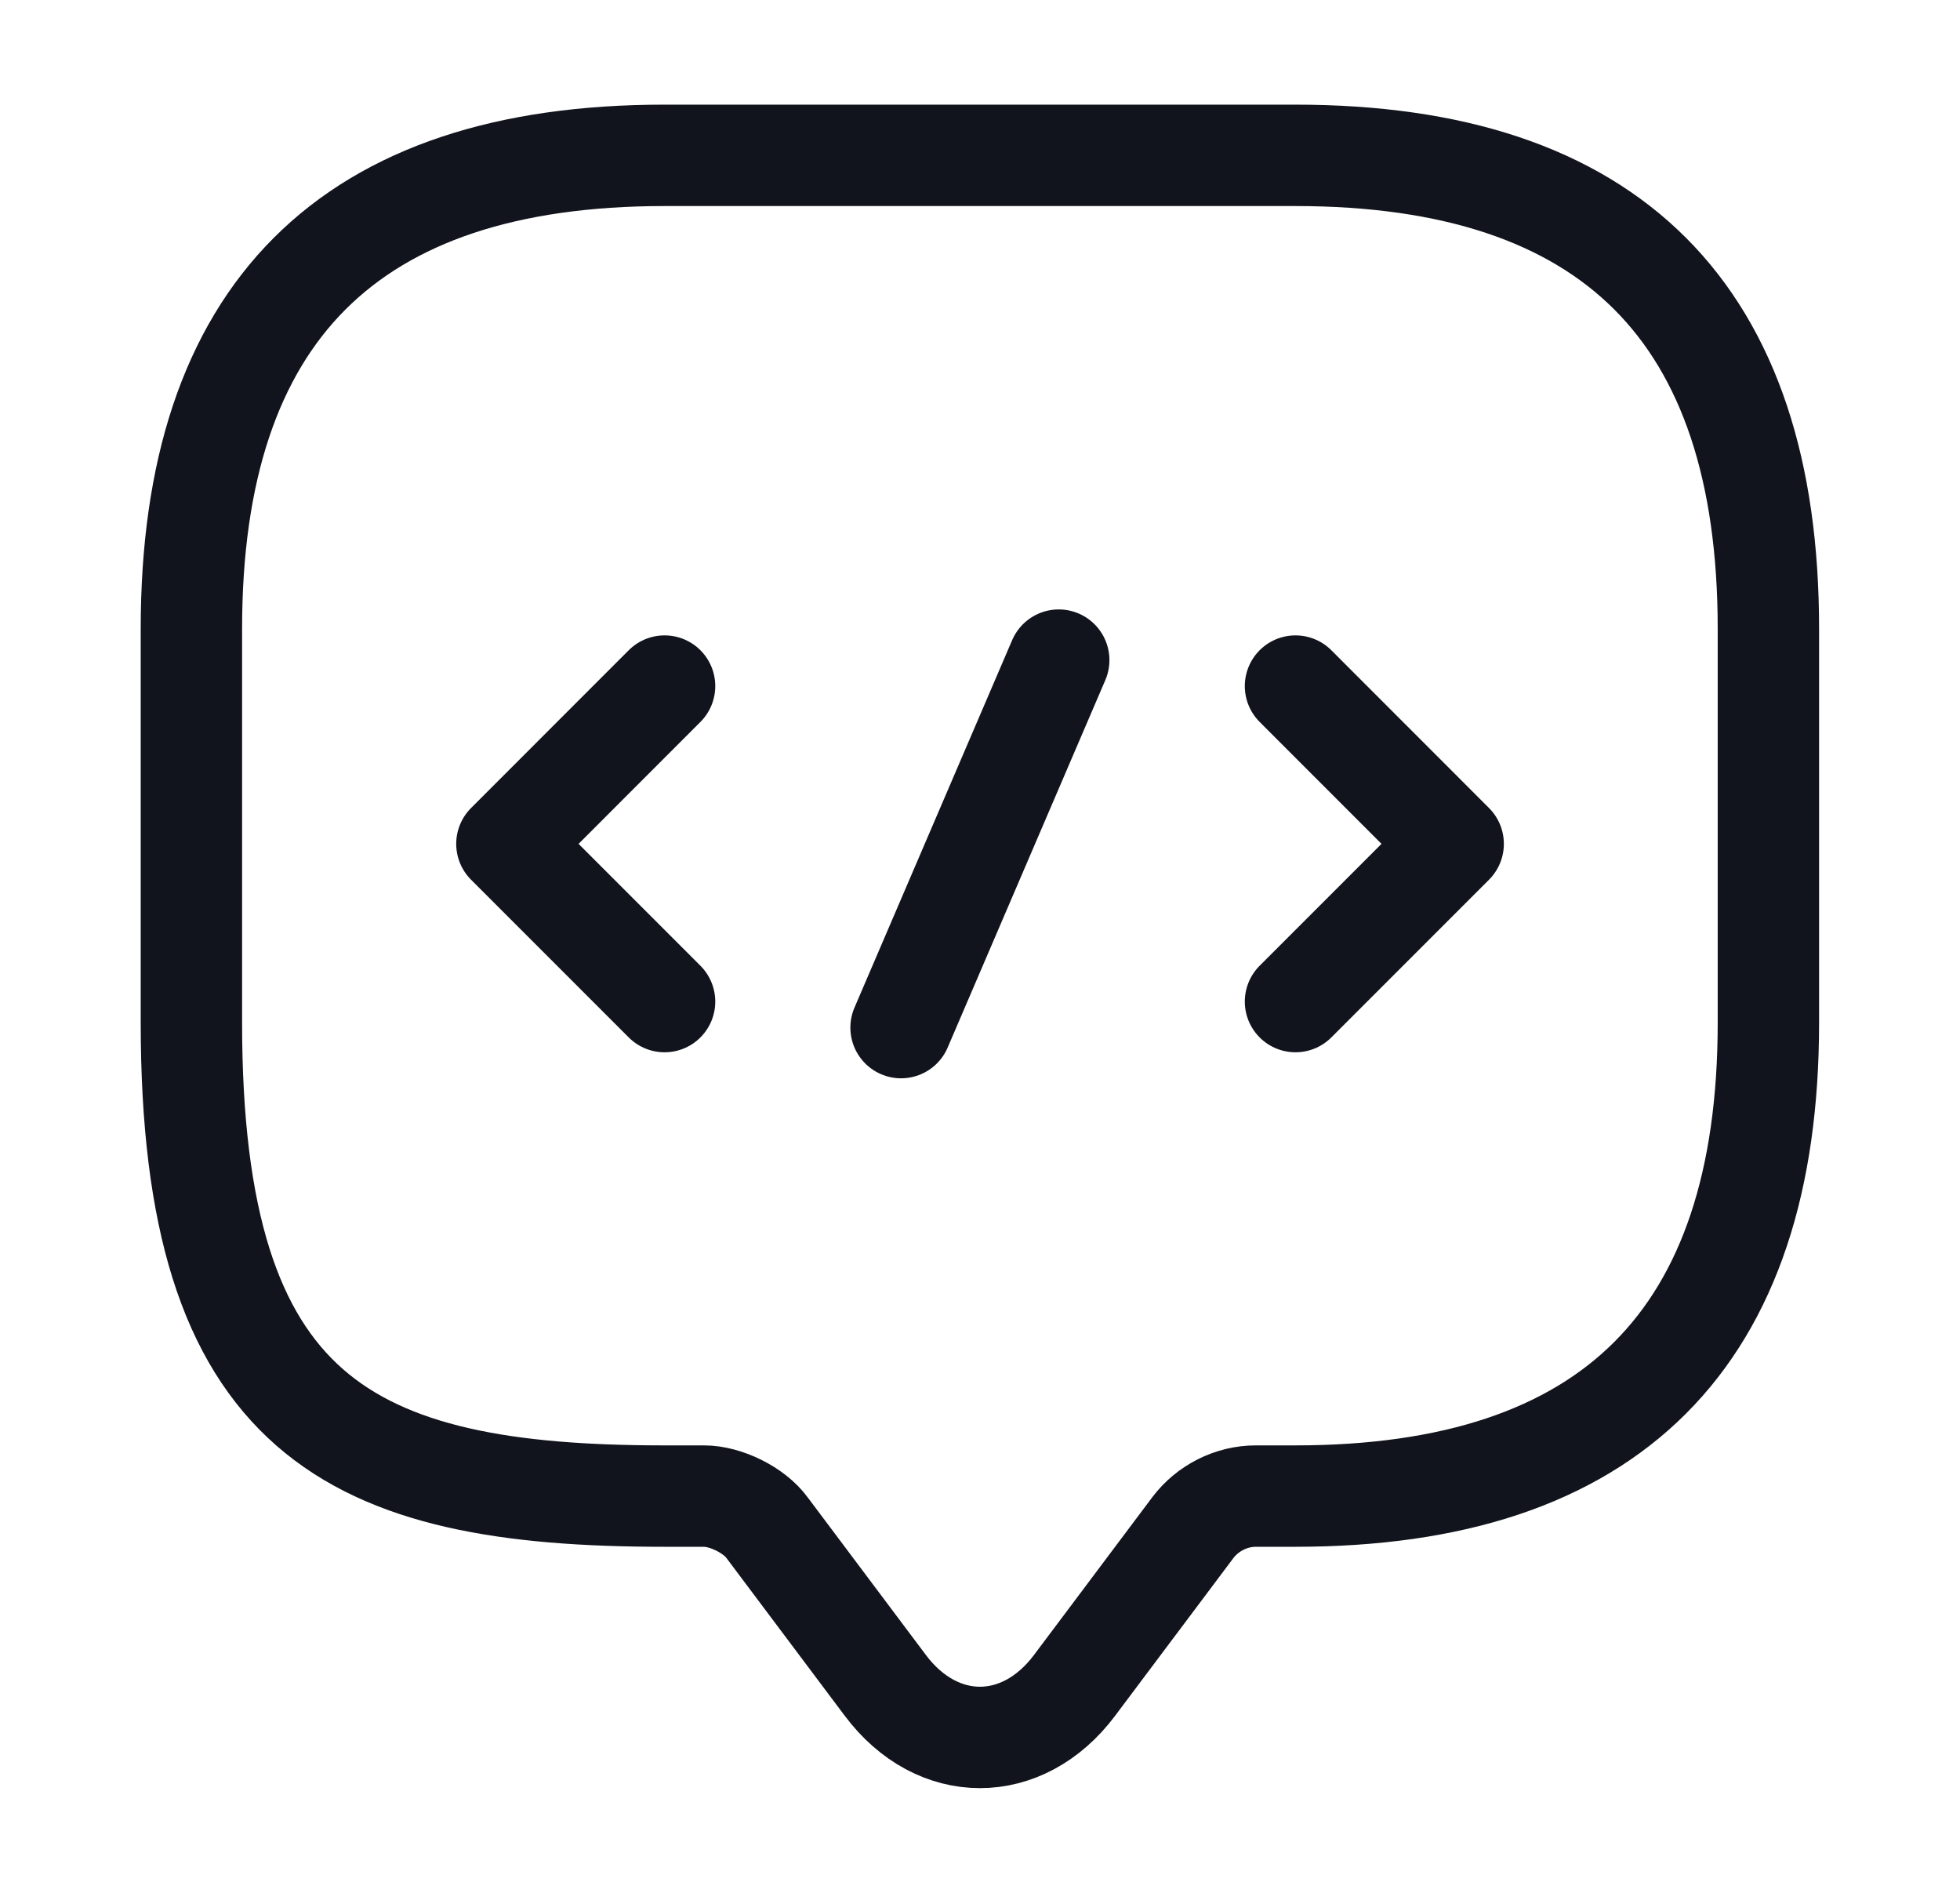
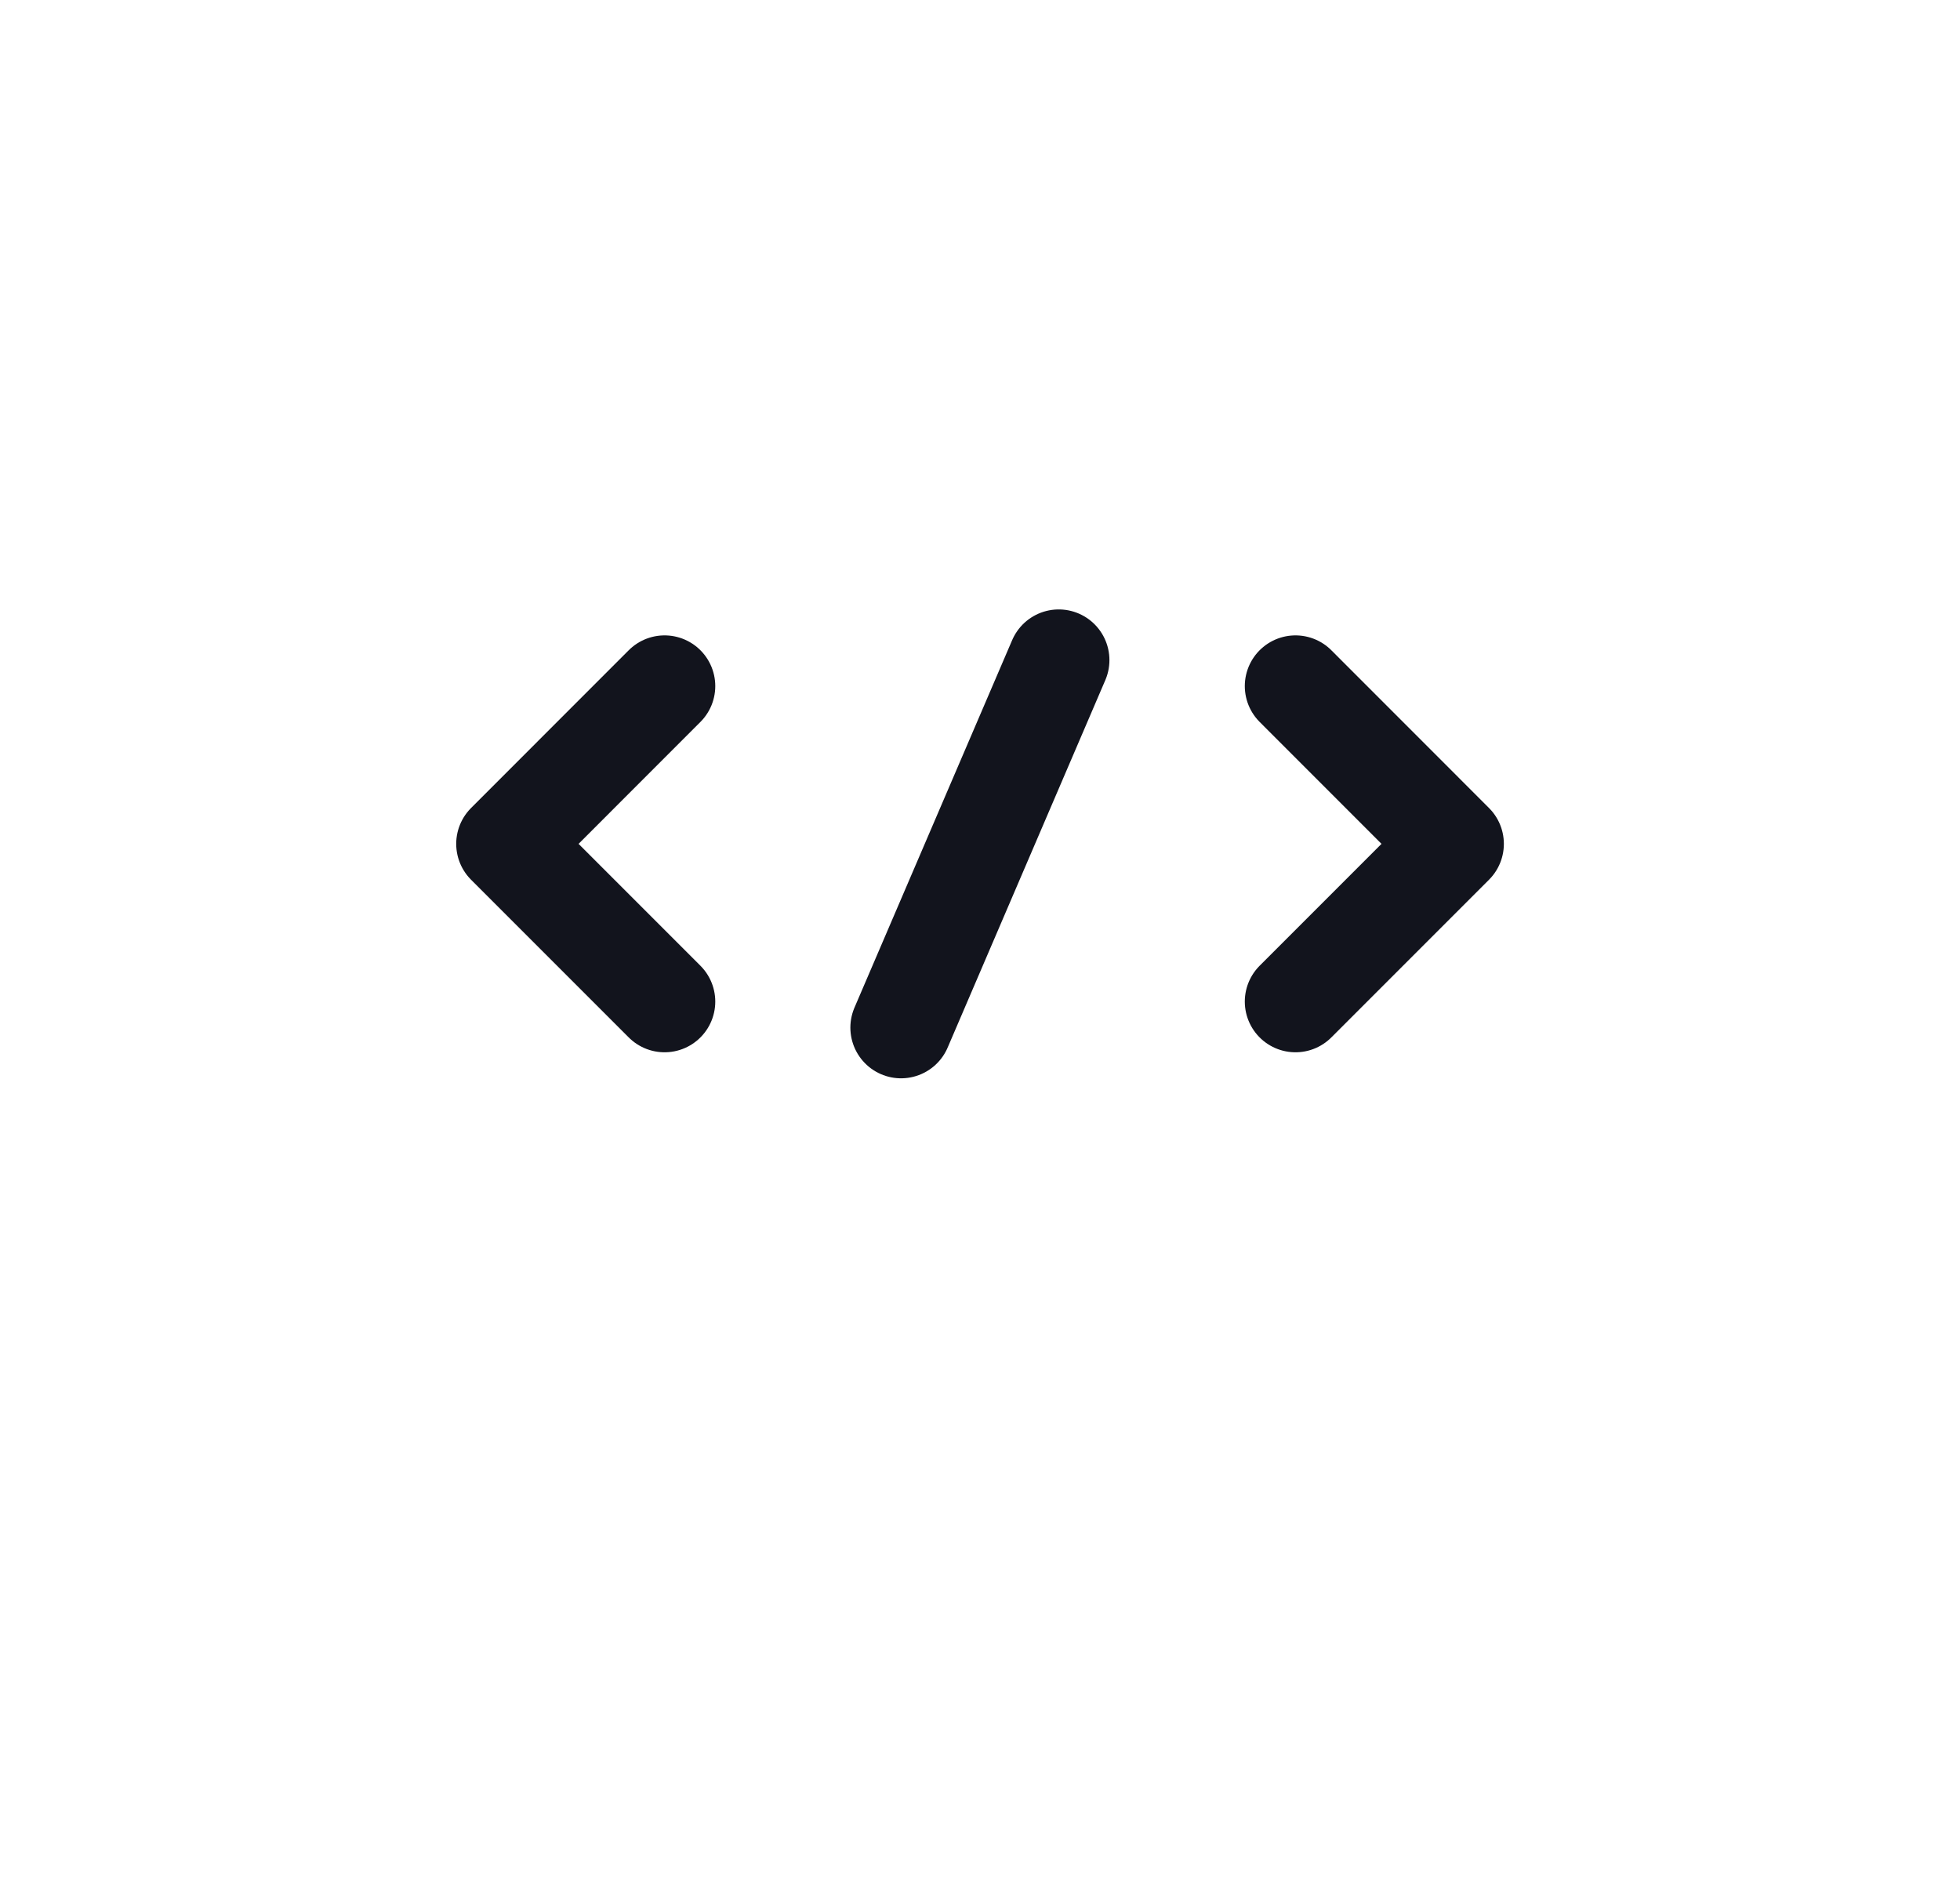
<svg xmlns="http://www.w3.org/2000/svg" width="29" height="28" viewBox="0 0 29 28" fill="none">
-   <path d="M10.415 22.131H9.832C5.165 22.131 2.832 20.965 2.832 15.131V9.298C2.832 4.631 5.165 2.298 9.832 2.298H19.165C23.832 2.298 26.165 4.631 26.165 9.298V15.131C26.165 19.798 23.832 22.131 19.165 22.131H18.582C18.22 22.131 17.87 22.306 17.649 22.598L15.899 24.931C15.129 25.958 13.869 25.958 13.099 24.931L11.349 22.598C11.162 22.341 10.742 22.131 10.415 22.131Z" stroke="#12141D" stroke-width="1.5" stroke-miterlimit="10" stroke-linecap="round" stroke-linejoin="round" />
  <path d="M9.833 10.149L7.5 12.483L9.833 14.816" stroke="#12141D" stroke-width="1.5" stroke-miterlimit="10" stroke-linecap="round" stroke-linejoin="round" />
  <path d="M19.168 10.149L21.501 12.483L19.168 14.816" stroke="#12141D" stroke-width="1.5" stroke-miterlimit="10" stroke-linecap="round" stroke-linejoin="round" />
  <path d="M15.665 9.765L13.332 15.201" stroke="#12141D" stroke-width="1.5" stroke-miterlimit="10" stroke-linecap="round" stroke-linejoin="round" />
</svg>